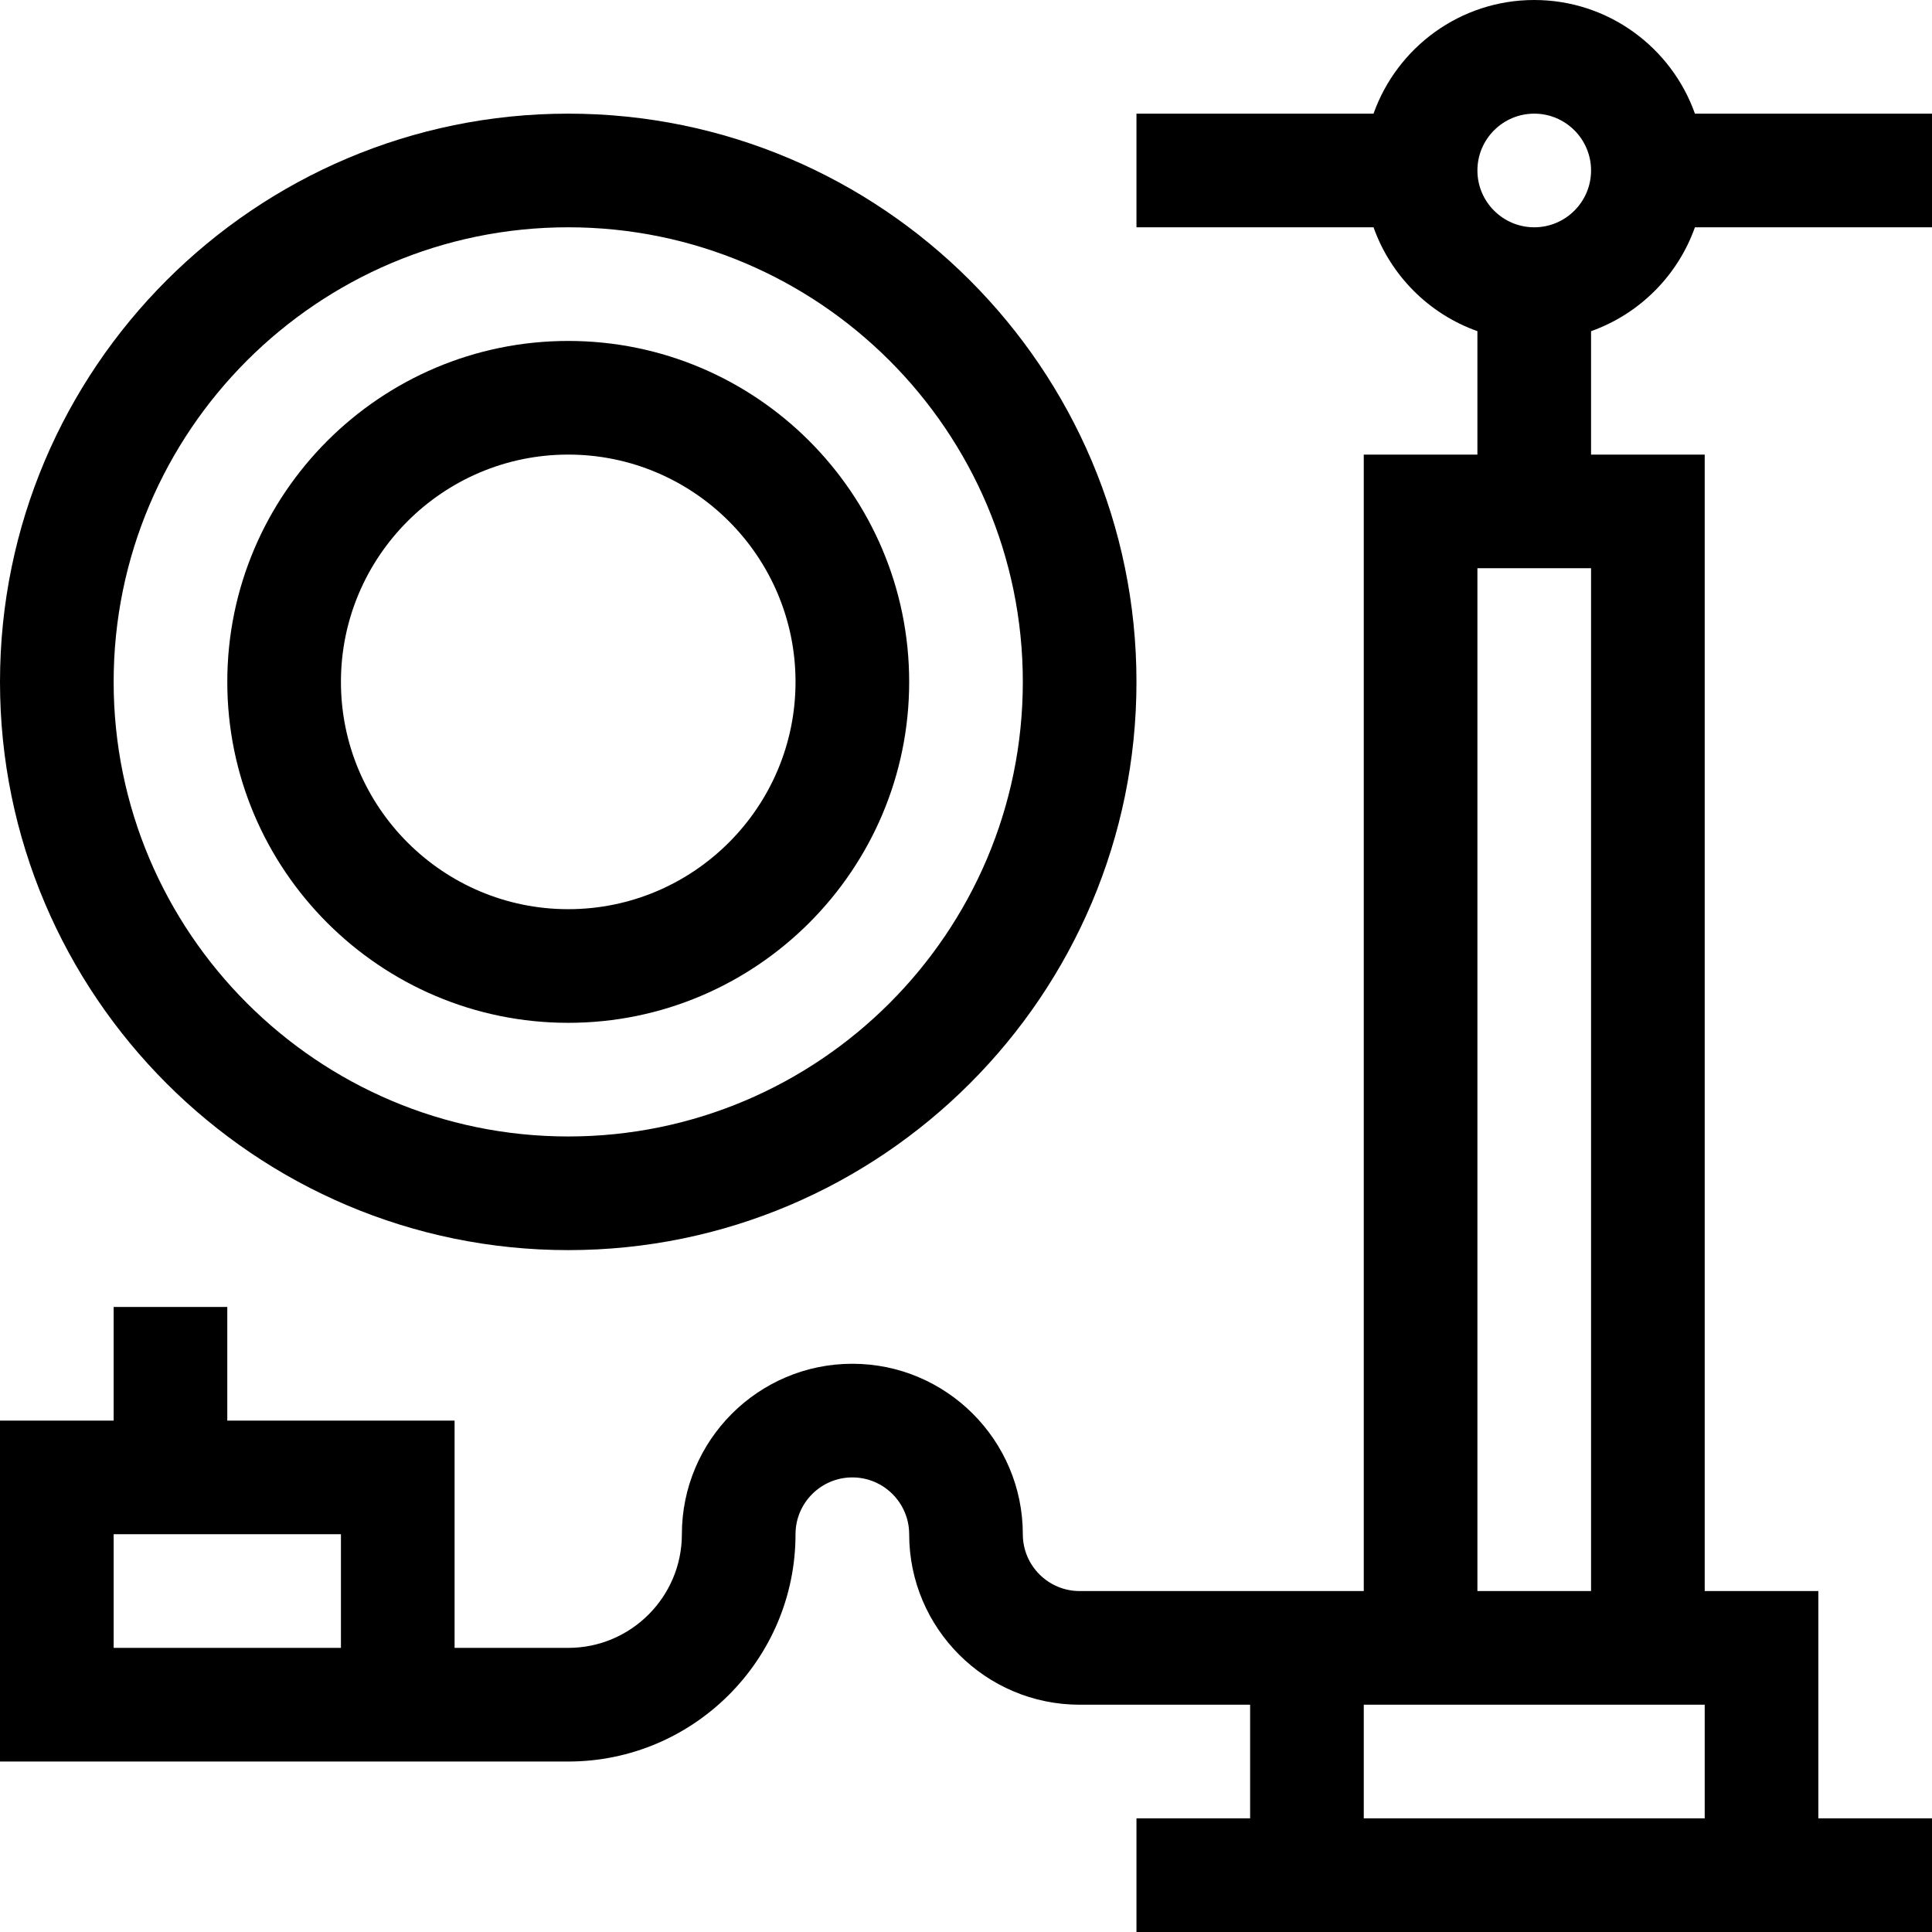
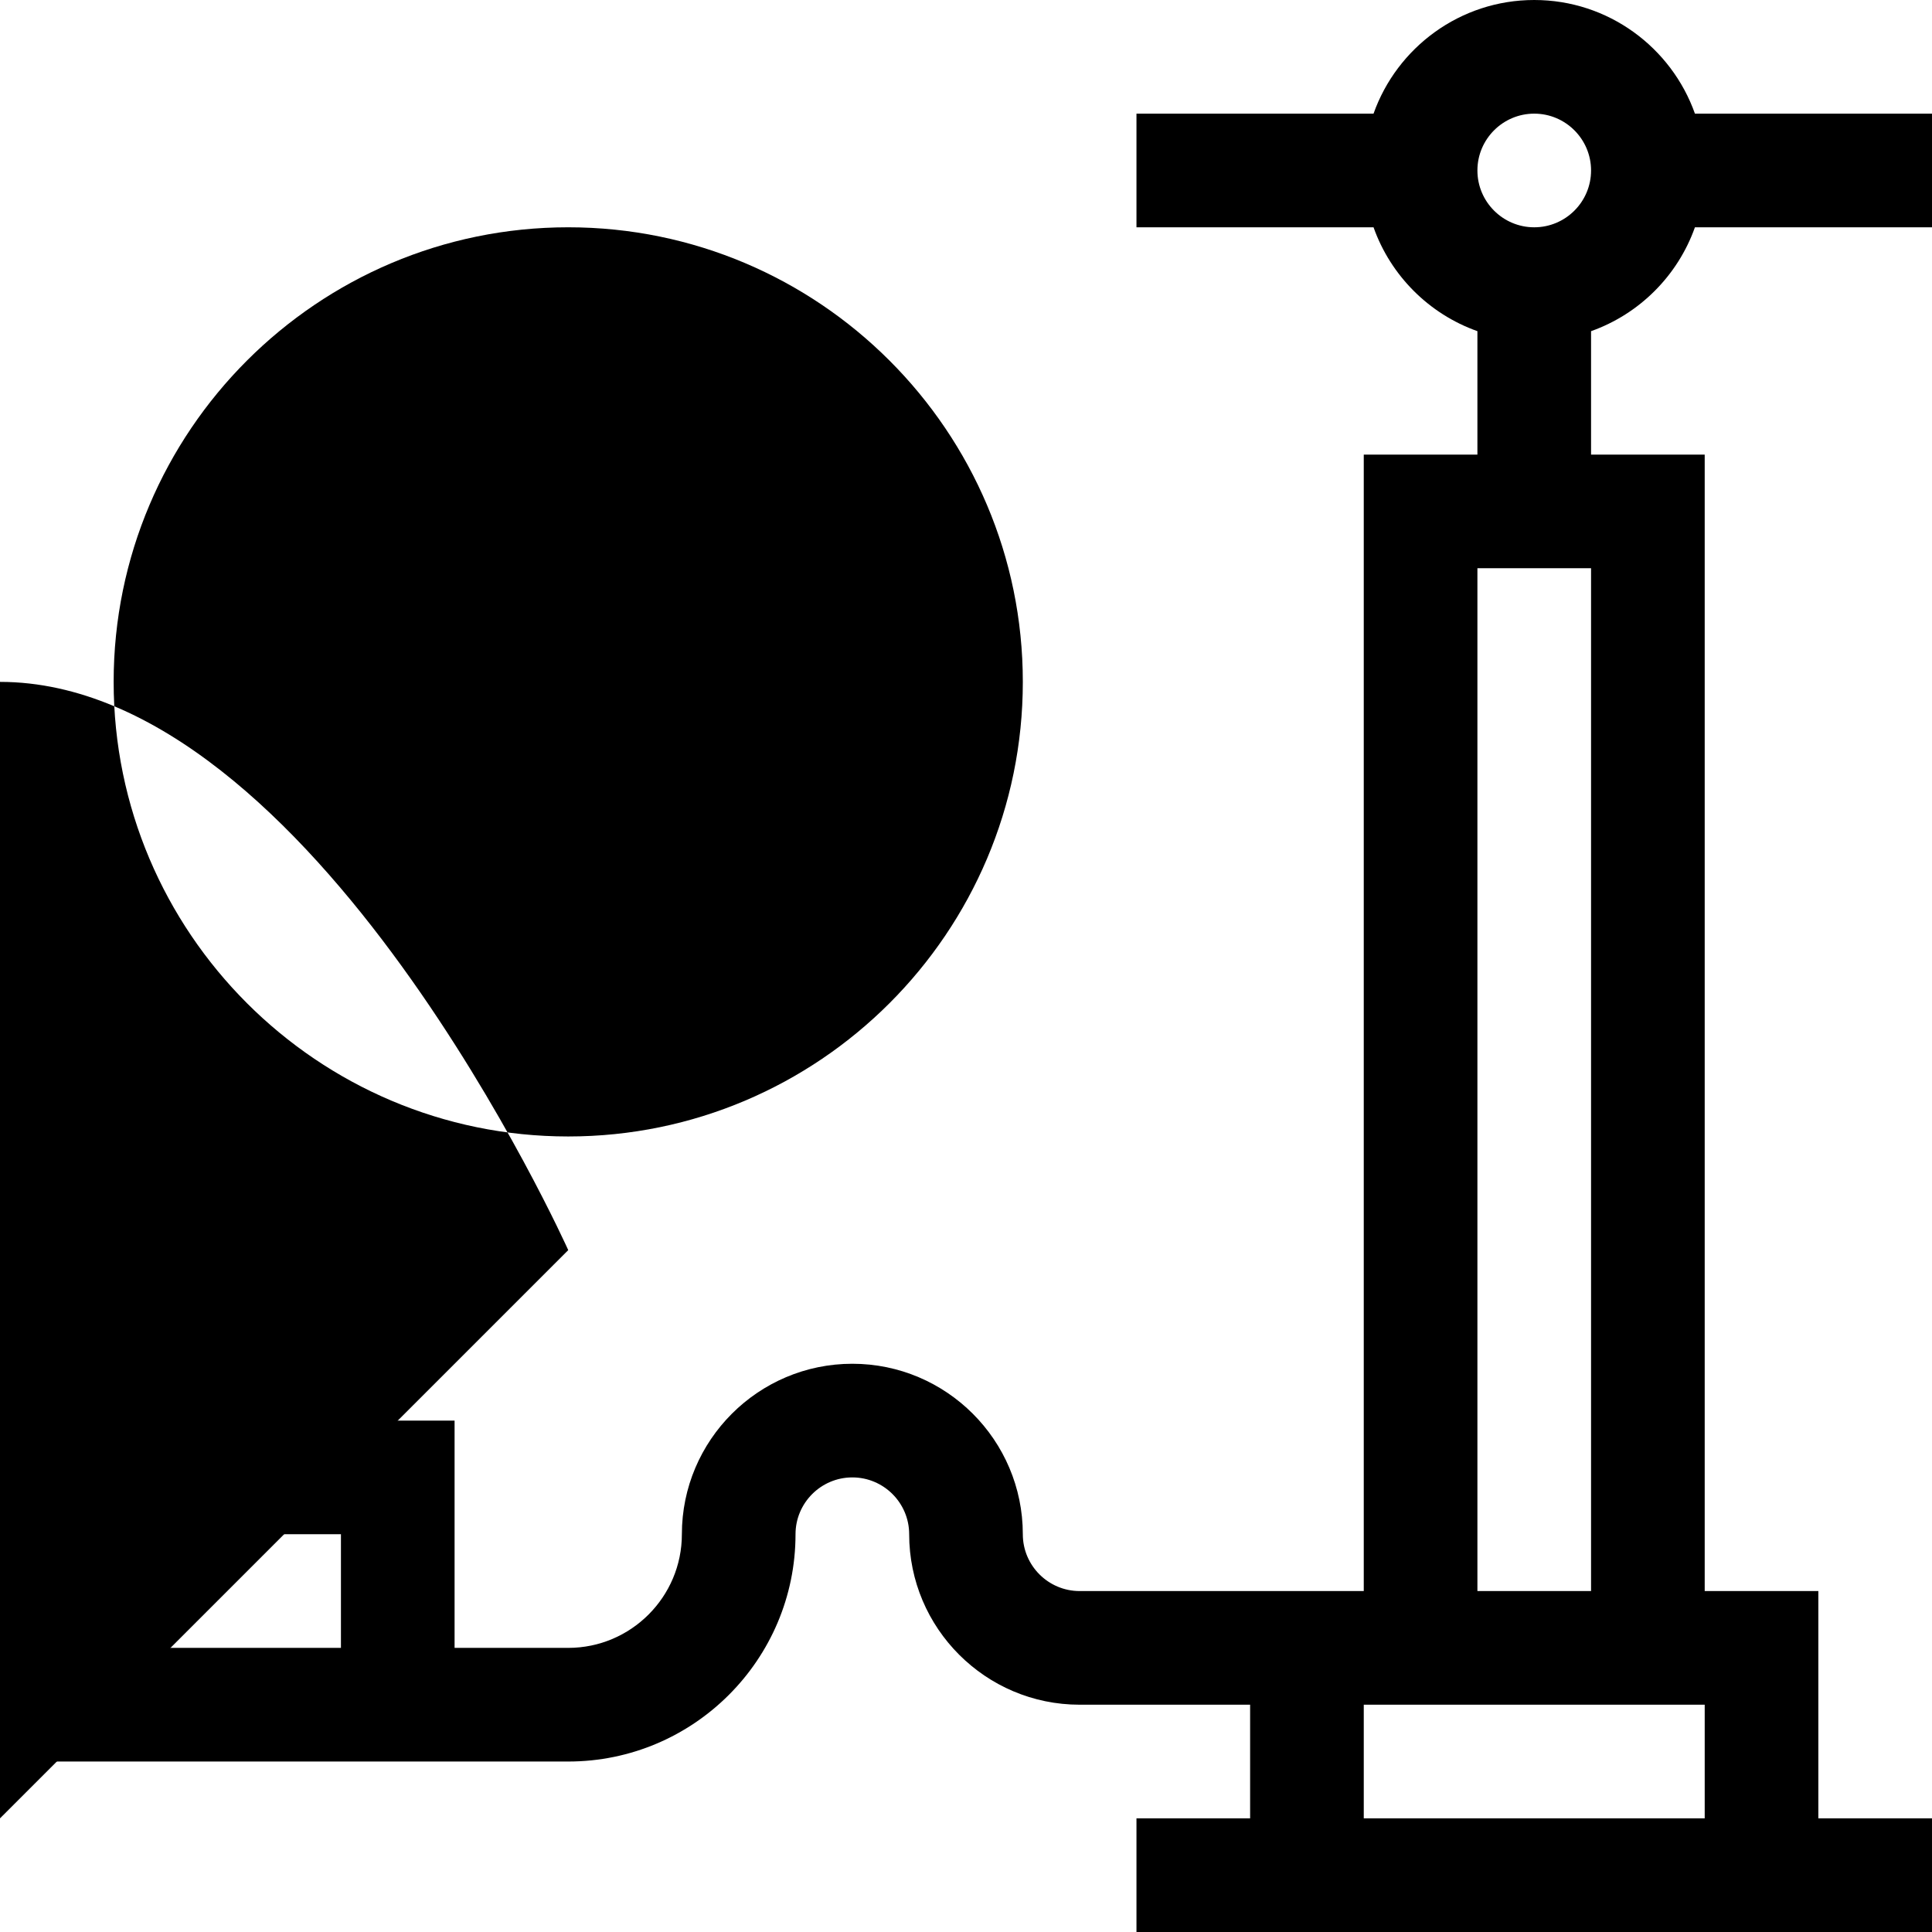
<svg xmlns="http://www.w3.org/2000/svg" id="Capa_1" enable-background="new 0 0 510 510" height="512" viewBox="0 0 510 510" width="512">
  <g>
    <path d="m447.42 60h62.58v-30h-62.58c-6.193-17.458-22.865-30-42.42-30s-36.228 12.542-42.42 30h-62.58v30h62.58c4.527 12.764 14.656 22.893 27.42 27.42v32.58h-30v300c-16.246 0-57.457 0-75 0-8.272 0-15-6.729-15-15 0-24.813-20.187-45-45-45s-45 20.187-45 45c0 16.542-13.458 30-30 30h-30v-60h-60v-30h-30v30h-30v90h150c33.084 0 60-26.916 60-60 0-8.271 6.729-15 15-15s15 6.729 15 15c0 24.813 20.187 45 45 45h45v30h-30v30h210v-30h-30v-60h-30v-300h-30v-32.58c12.764-4.527 22.893-14.656 27.42-27.42zm-357.42 375h-60v-30h60zm360 45h-90v-30h90zm-60-60v-270h30v270zm15-390c8.271 0 15 6.729 15 15s-6.729 15-15 15c-8.272 0-15-6.729-15-15s6.728-15 15-15z" />
-     <path d="m150 330c82.71 0 150-67.29 150-150s-67.29-150-150-150-150 67.29-150 150 67.29 150 150 150zm0-270c66.168 0 120 53.831 120 120s-53.832 120-120 120-120-53.831-120-120 53.831-120 120-120z" />
-     <path d="m150 270c49.626 0 90-40.374 90-90s-40.374-90-90-90-90 40.374-90 90 40.374 90 90 90zm0-150c33.084 0 60 26.916 60 60s-26.916 60-60 60-60-26.916-60-60 26.916-60 60-60z" />
+     <path d="m150 330s-67.29-150-150-150-150 67.29-150 150 67.29 150 150 150zm0-270c66.168 0 120 53.831 120 120s-53.832 120-120 120-120-53.831-120-120 53.831-120 120-120z" />
  </g>
</svg>